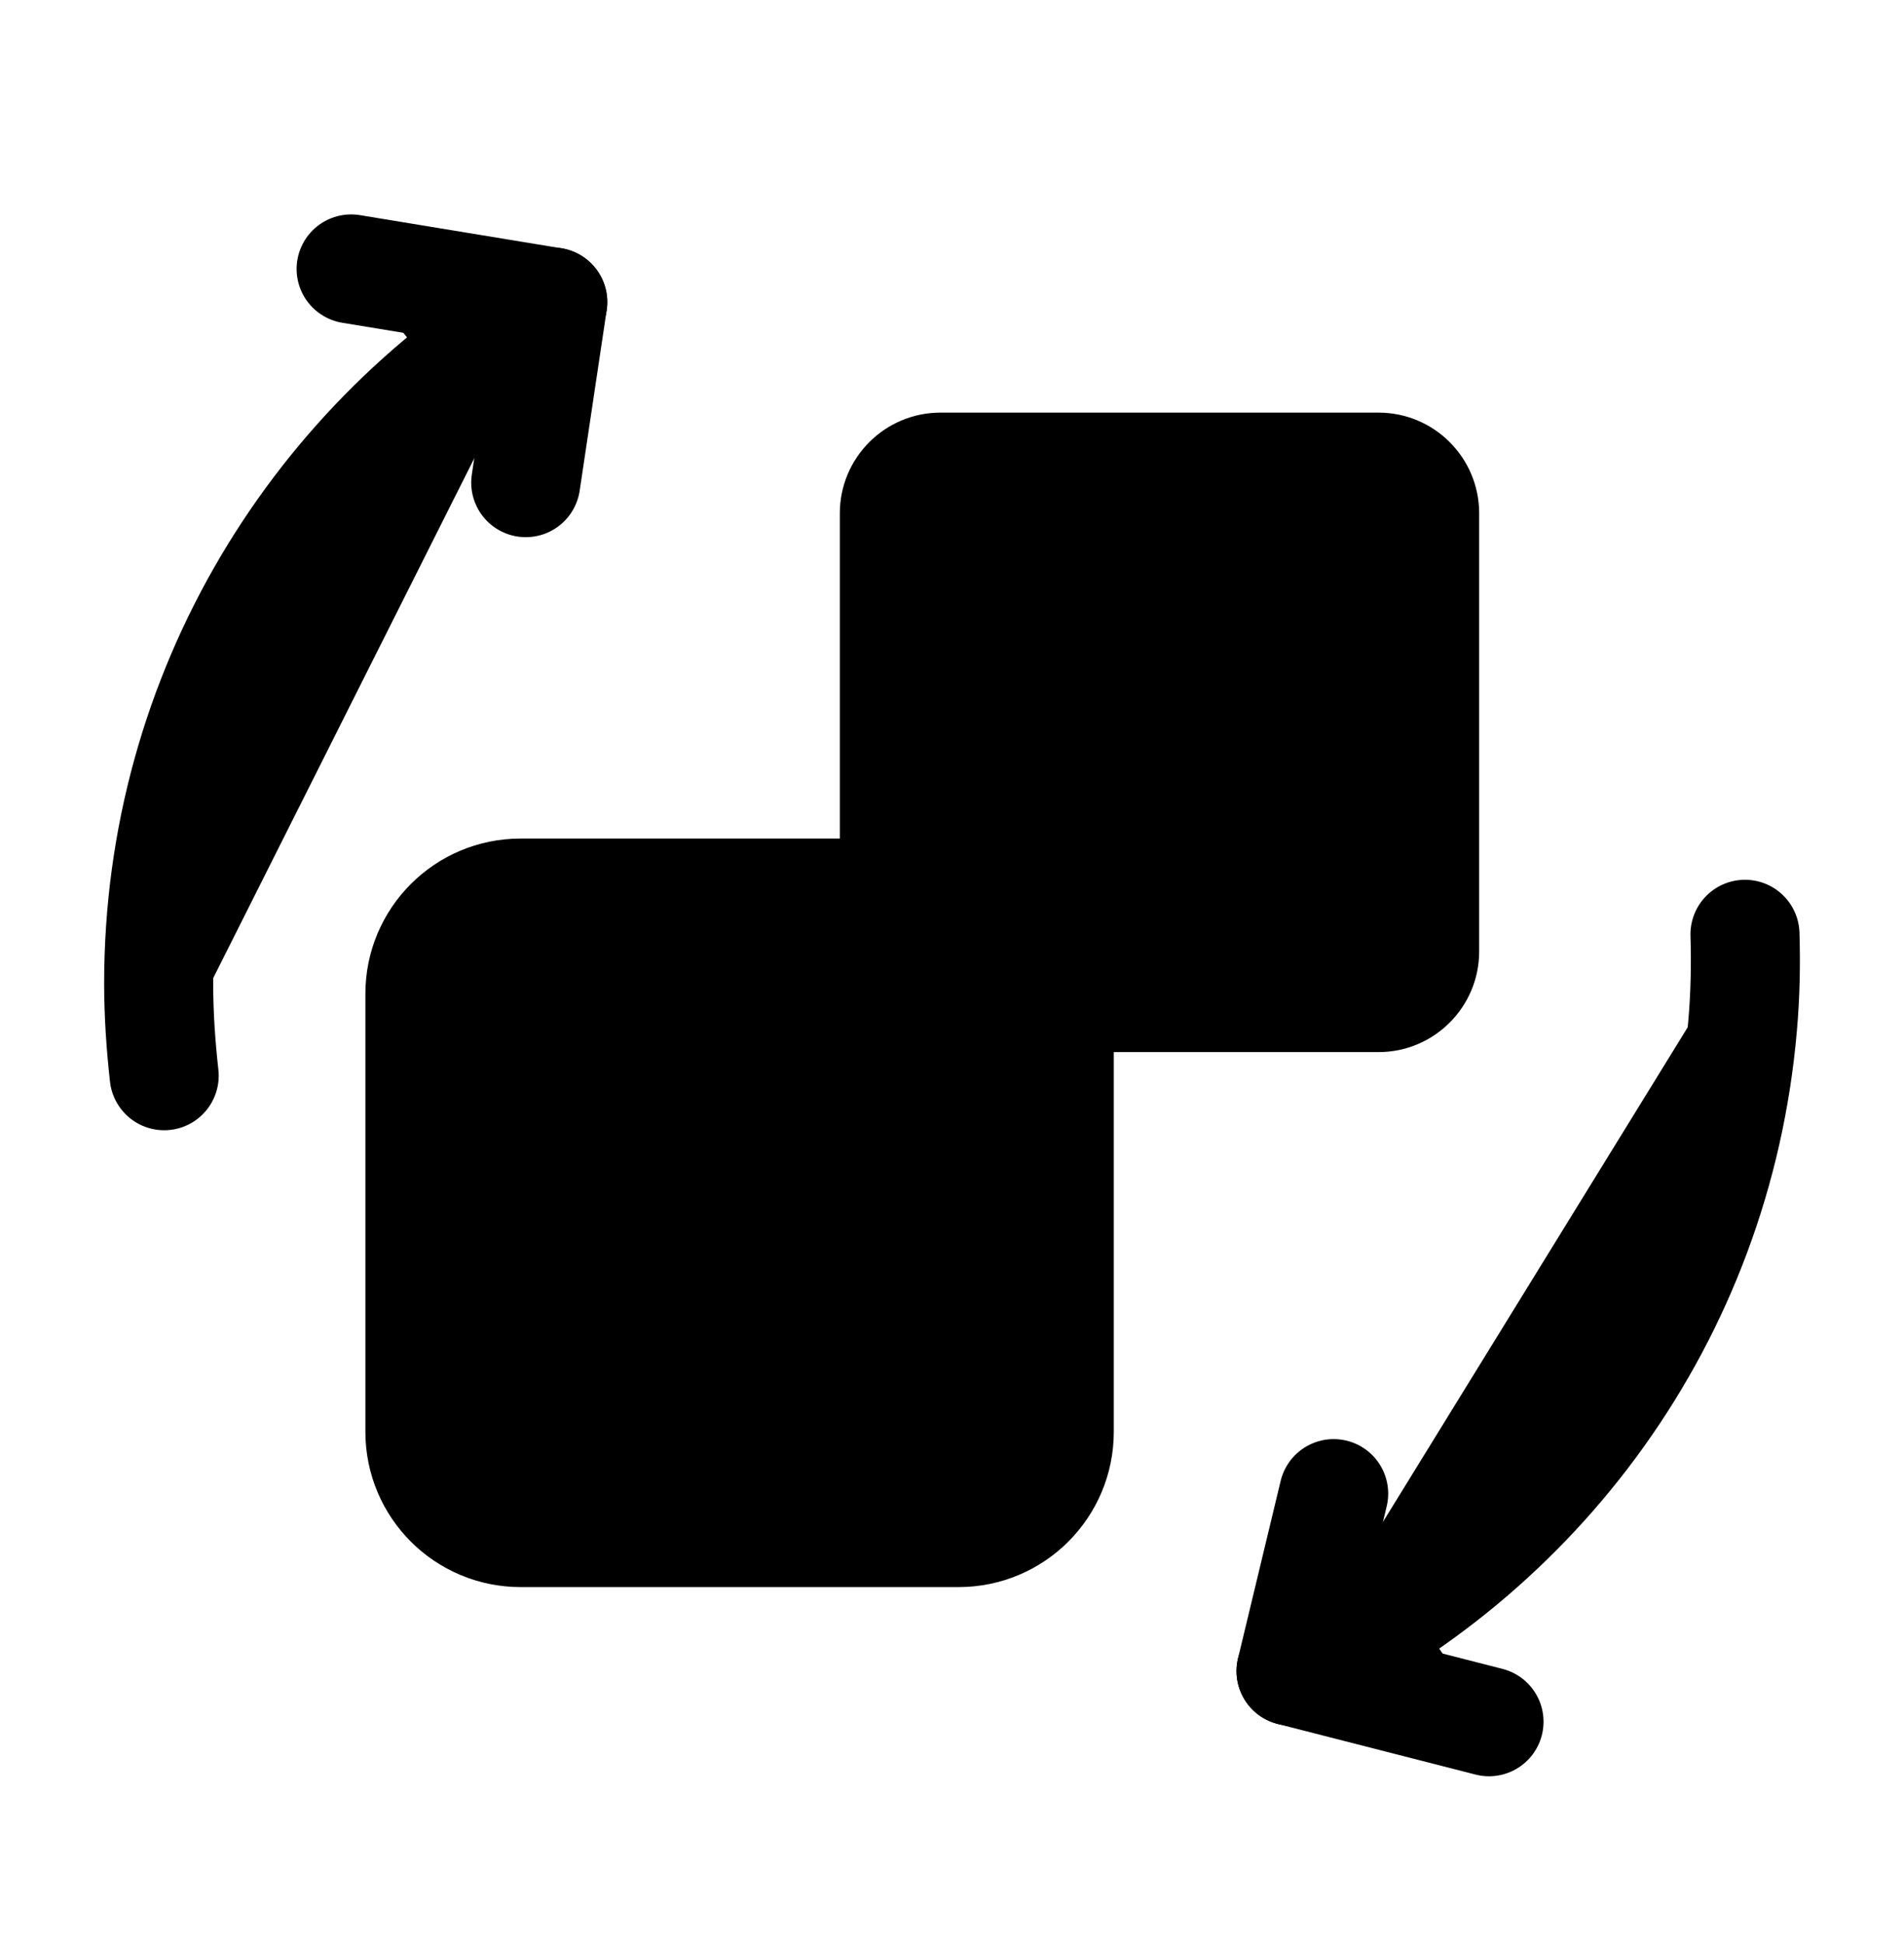
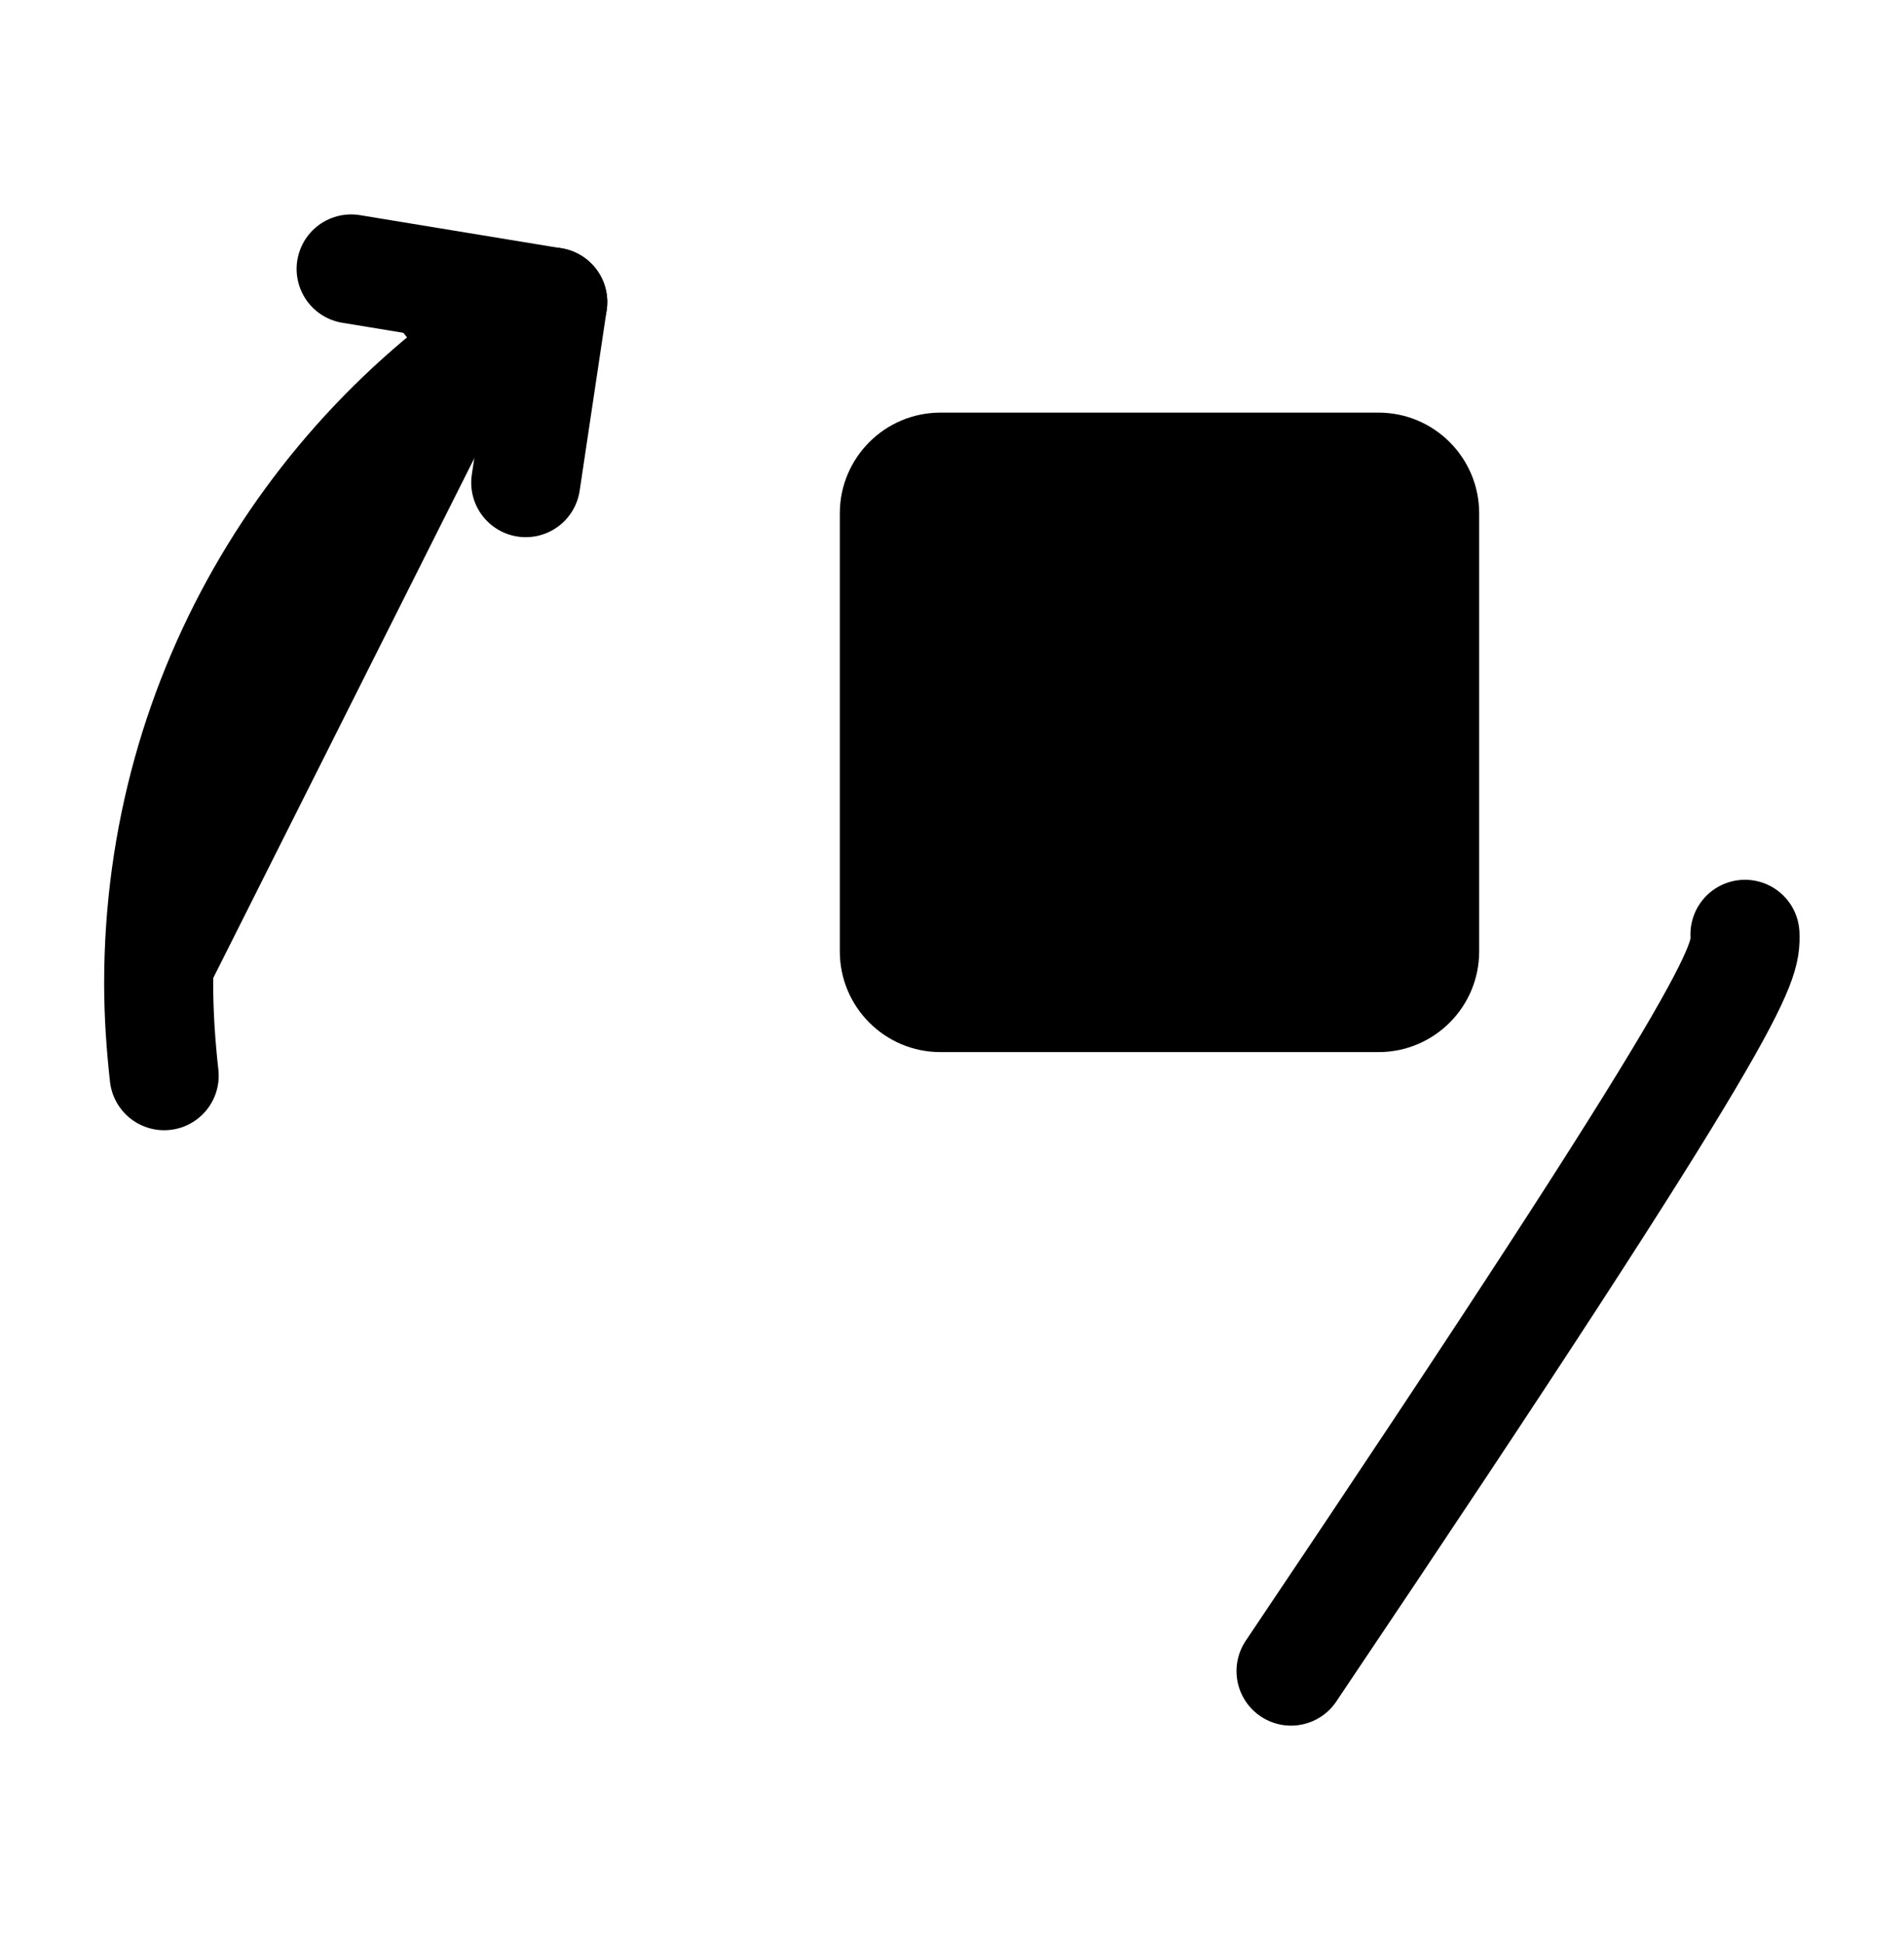
<svg xmlns="http://www.w3.org/2000/svg" width="48" height="49" viewBox="0 0 48 49" fill="none" transform="matrix(1, 0, 0, 1, 0, 0)">
-   <path d="M24.166 22.51H13.124C11.722 22.51 10.586 23.646 10.586 25.048V36.09C10.586 37.492 11.722 38.628 13.124 38.628H24.166C25.568 38.628 26.704 37.492 26.704 36.09V25.048C26.704 23.646 25.568 22.51 24.166 22.51Z" stroke="#000000" stroke-width="2.749" stroke-miterlimit="10" fill="#000000" />
  <path d="M34.752 10.4H23.71C22.308 10.4 21.172 11.537 21.172 12.938V23.98C21.172 25.382 22.308 26.518 23.71 26.518H34.752C36.154 26.518 37.29 25.382 37.29 23.98V12.938C37.29 11.537 36.154 10.4 34.752 10.4Z" fill="#000000" />
  <path d="M13.935 7.613C8 11.033 4 17.44 4 24.784C4 25.573 4.054 26.347 4.139 27.113" stroke="#000000" stroke-width="2.749" stroke-linecap="round" stroke-linejoin="round" fill="#000000" />
  <path d="M8.852 6.779L13.935 7.615L13.254 12.165" stroke="#000000" stroke-width="2.749" stroke-linecap="round" stroke-linejoin="round" fill="#000000" />
-   <path d="M32.547 42.12C38.76 39.226 43.295 33.19 43.929 25.878C43.999 25.096 44.014 24.315 43.991 23.549" stroke="#000000" stroke-width="2.749" stroke-linecap="round" stroke-linejoin="round" fill="#000000" />
-   <path d="M37.538 43.396L32.547 42.119L33.622 37.647" stroke="#000000" stroke-width="2.749" stroke-linecap="round" stroke-linejoin="round" fill="#000000" />
+   <path d="M32.547 42.12C43.999 25.096 44.014 24.315 43.991 23.549" stroke="#000000" stroke-width="2.749" stroke-linecap="round" stroke-linejoin="round" fill="#000000" />
</svg>